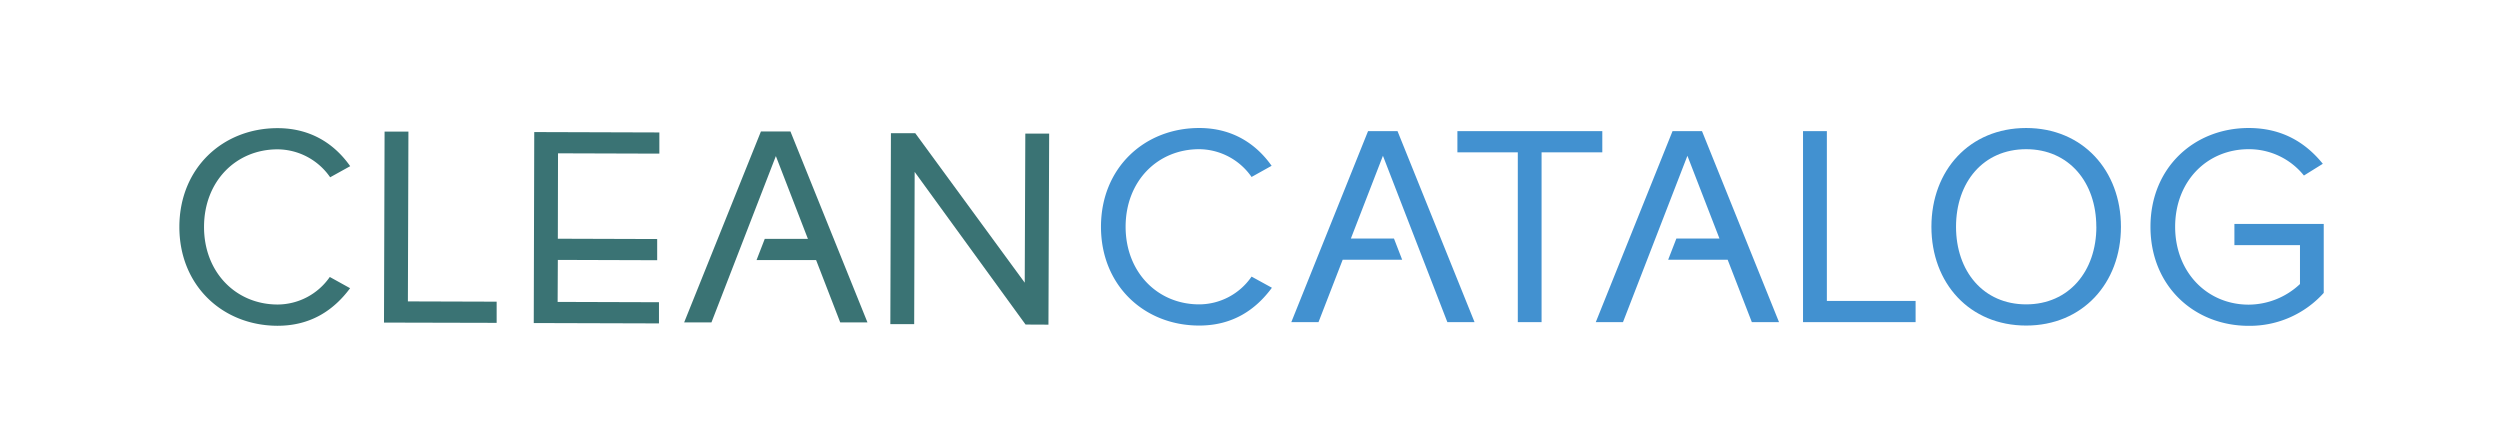
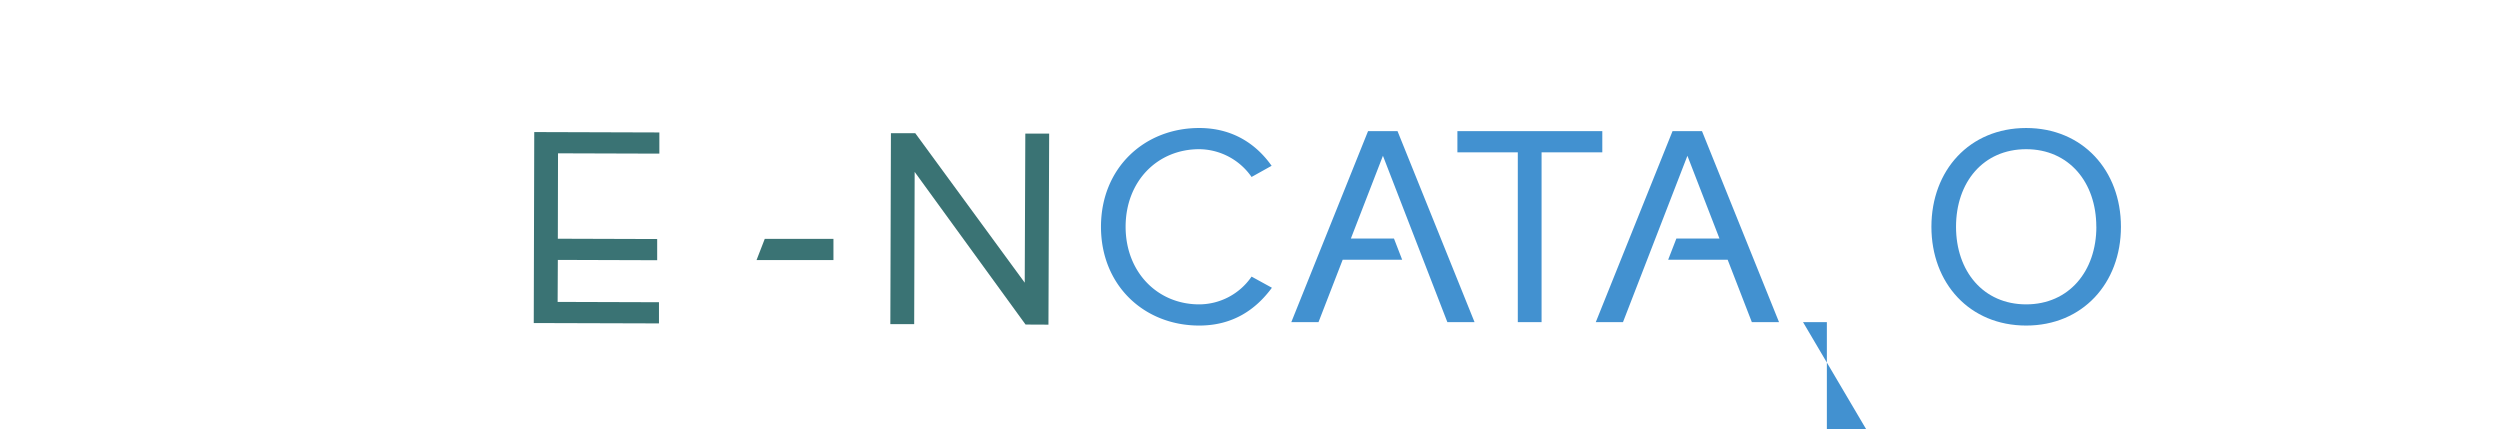
<svg xmlns="http://www.w3.org/2000/svg" id="Layer_1" data-name="Layer 1" viewBox="0 0 1362.99 234.09">
  <defs>
    <style>.cls-1{fill:#4291d0;}.cls-2{fill:#3a7374;}</style>
  </defs>
  <path class="cls-1" d="M600.25,123.64c0-32,23.57-53.85,53.54-53.85,18.42,0,31.22,8.9,39.49,20.6l-10.93,6.09a35.12,35.12,0,0,0-28.56-15.14c-22.79,0-40.11,17.48-40.11,42.3,0,24.66,17.32,42.3,40.11,42.3a34.73,34.73,0,0,0,28.56-15.14l11.09,6.08c-8.75,11.87-21.23,20.61-39.65,20.61C623.82,177.49,600.25,155.64,600.25,123.64Z" />
  <path class="cls-1" d="M827.5,175.61V83.06H794.57V71.51h79V83.06H840.46v92.55Z" />
-   <path class="cls-1" d="M983,175.61V71.51h13v92.55h48.38v11.55Z" />
+   <path class="cls-1" d="M983,175.61h13v92.55h48.38v11.55Z" />
  <path class="cls-1" d="M1053,123.64c0-30.75,20.76-53.85,51.66-53.85,30.75,0,51.67,23.1,51.67,53.85s-20.92,53.85-51.67,53.85C1073.79,177.49,1053,154.39,1053,123.64Zm89.9,0c0-24.35-15-42.3-38.24-42.3-23.41,0-38.24,18-38.24,42.3,0,24.19,14.83,42.3,38.24,42.3C1128,165.94,1142.93,147.83,1142.93,123.64Z" />
-   <path class="cls-1" d="M1172.43,123.64c0-32.31,23.88-53.85,53.54-53.85,18.41,0,31.21,8.12,40.42,19.51l-10.3,6.4A38.4,38.4,0,0,0,1226,81.34c-22.79,0-40.12,17.48-40.12,42.3,0,24.66,17.33,42.45,40.12,42.45a41.11,41.11,0,0,0,27.94-11.23V133.63h-35.75V122.08h48.7v37.61A54.23,54.23,0,0,1,1226,177.64C1196.31,177.64,1172.43,156,1172.43,123.64Z" />
  <polygon class="cls-1" points="789.09 175.61 803.91 175.61 761.93 71.51 745.85 71.51 704.02 175.61 718.85 175.61 732.02 141.62 764.46 141.62 759.99 130.06 736.49 130.06 753.97 84.93 789.09 175.61" />
  <polygon class="cls-1" points="969.91 175.61 927.93 71.51 911.85 71.51 870.02 175.61 884.85 175.61 919.97 84.93 937.45 130.06 913.95 130.06 909.47 141.62 941.92 141.62 955.09 175.61 969.91 175.61" />
-   <path class="cls-2" d="M97.79,123.55c.1-32,23.73-53.77,53.7-53.68,18.42.06,31.19,9,39.43,20.73L180,96.65a35.12,35.12,0,0,0-28.51-15.23c-22.79-.07-40.17,17.36-40.25,42.17-.08,24.66,17.19,42.35,40,42.43A34.75,34.75,0,0,0,179.8,151l11.07,6.13c-8.78,11.83-21.3,20.53-39.71,20.48C121.19,177.47,97.69,155.55,97.79,123.55Z" />
-   <path class="cls-2" d="M209.35,175.87l.32-104.11,13,0-.29,92.56,48.39.15,0,11.55Z" />
  <path class="cls-2" d="M291,176.12,291.27,72l68.21.21,0,11.55-55.25-.17-.1,46.56,54.16.17,0,11.55-54.16-.17-.11,22.9,55.25.17,0,11.55Z" />
  <path class="cls-2" d="M559.13,176.94,498.67,93.72l-.26,83-13,0,.32-104.1,13.27,0,59.68,81.5L559,72.83l13,0L571.61,177Z" />
-   <path class="cls-2" d="M423,85.09l-35.12,90.68H373L414.86,71.66h16.08l42,104.11H458.09Zm0,0" />
  <polygon class="cls-2" points="454.39 141.77 412.47 141.77 416.95 130.22 454.39 130.22 454.39 141.77" />
</svg>